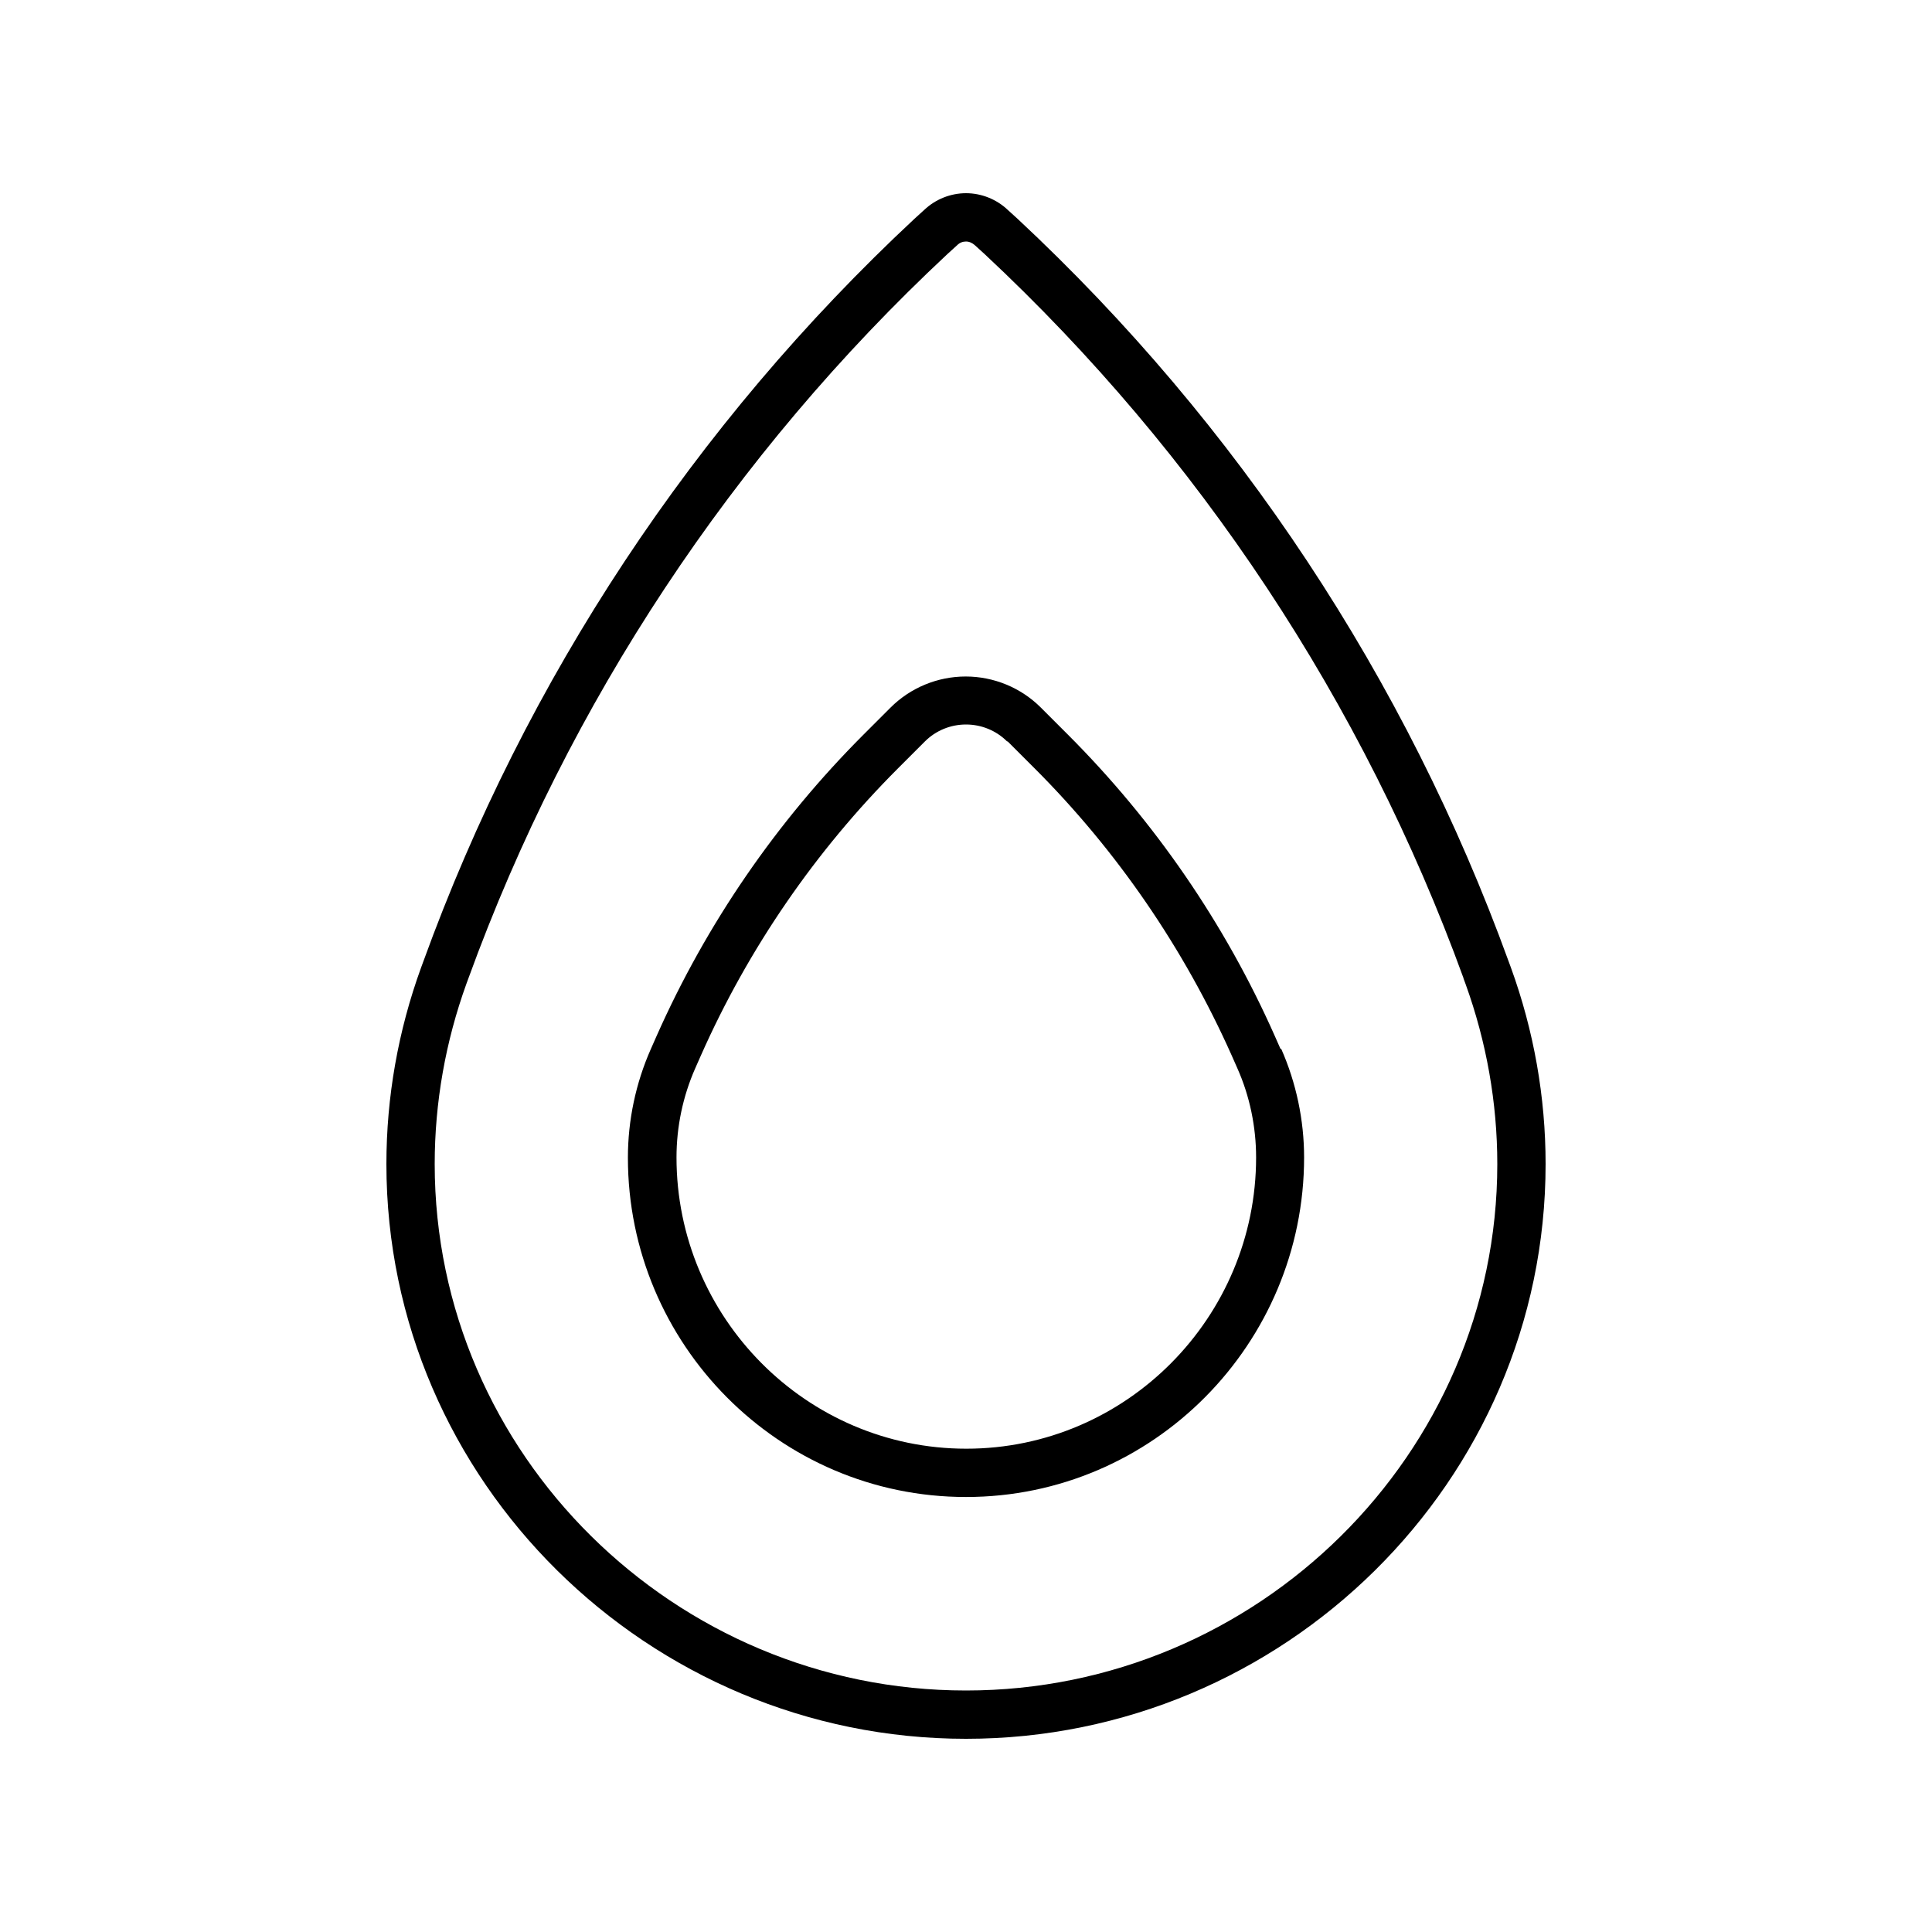
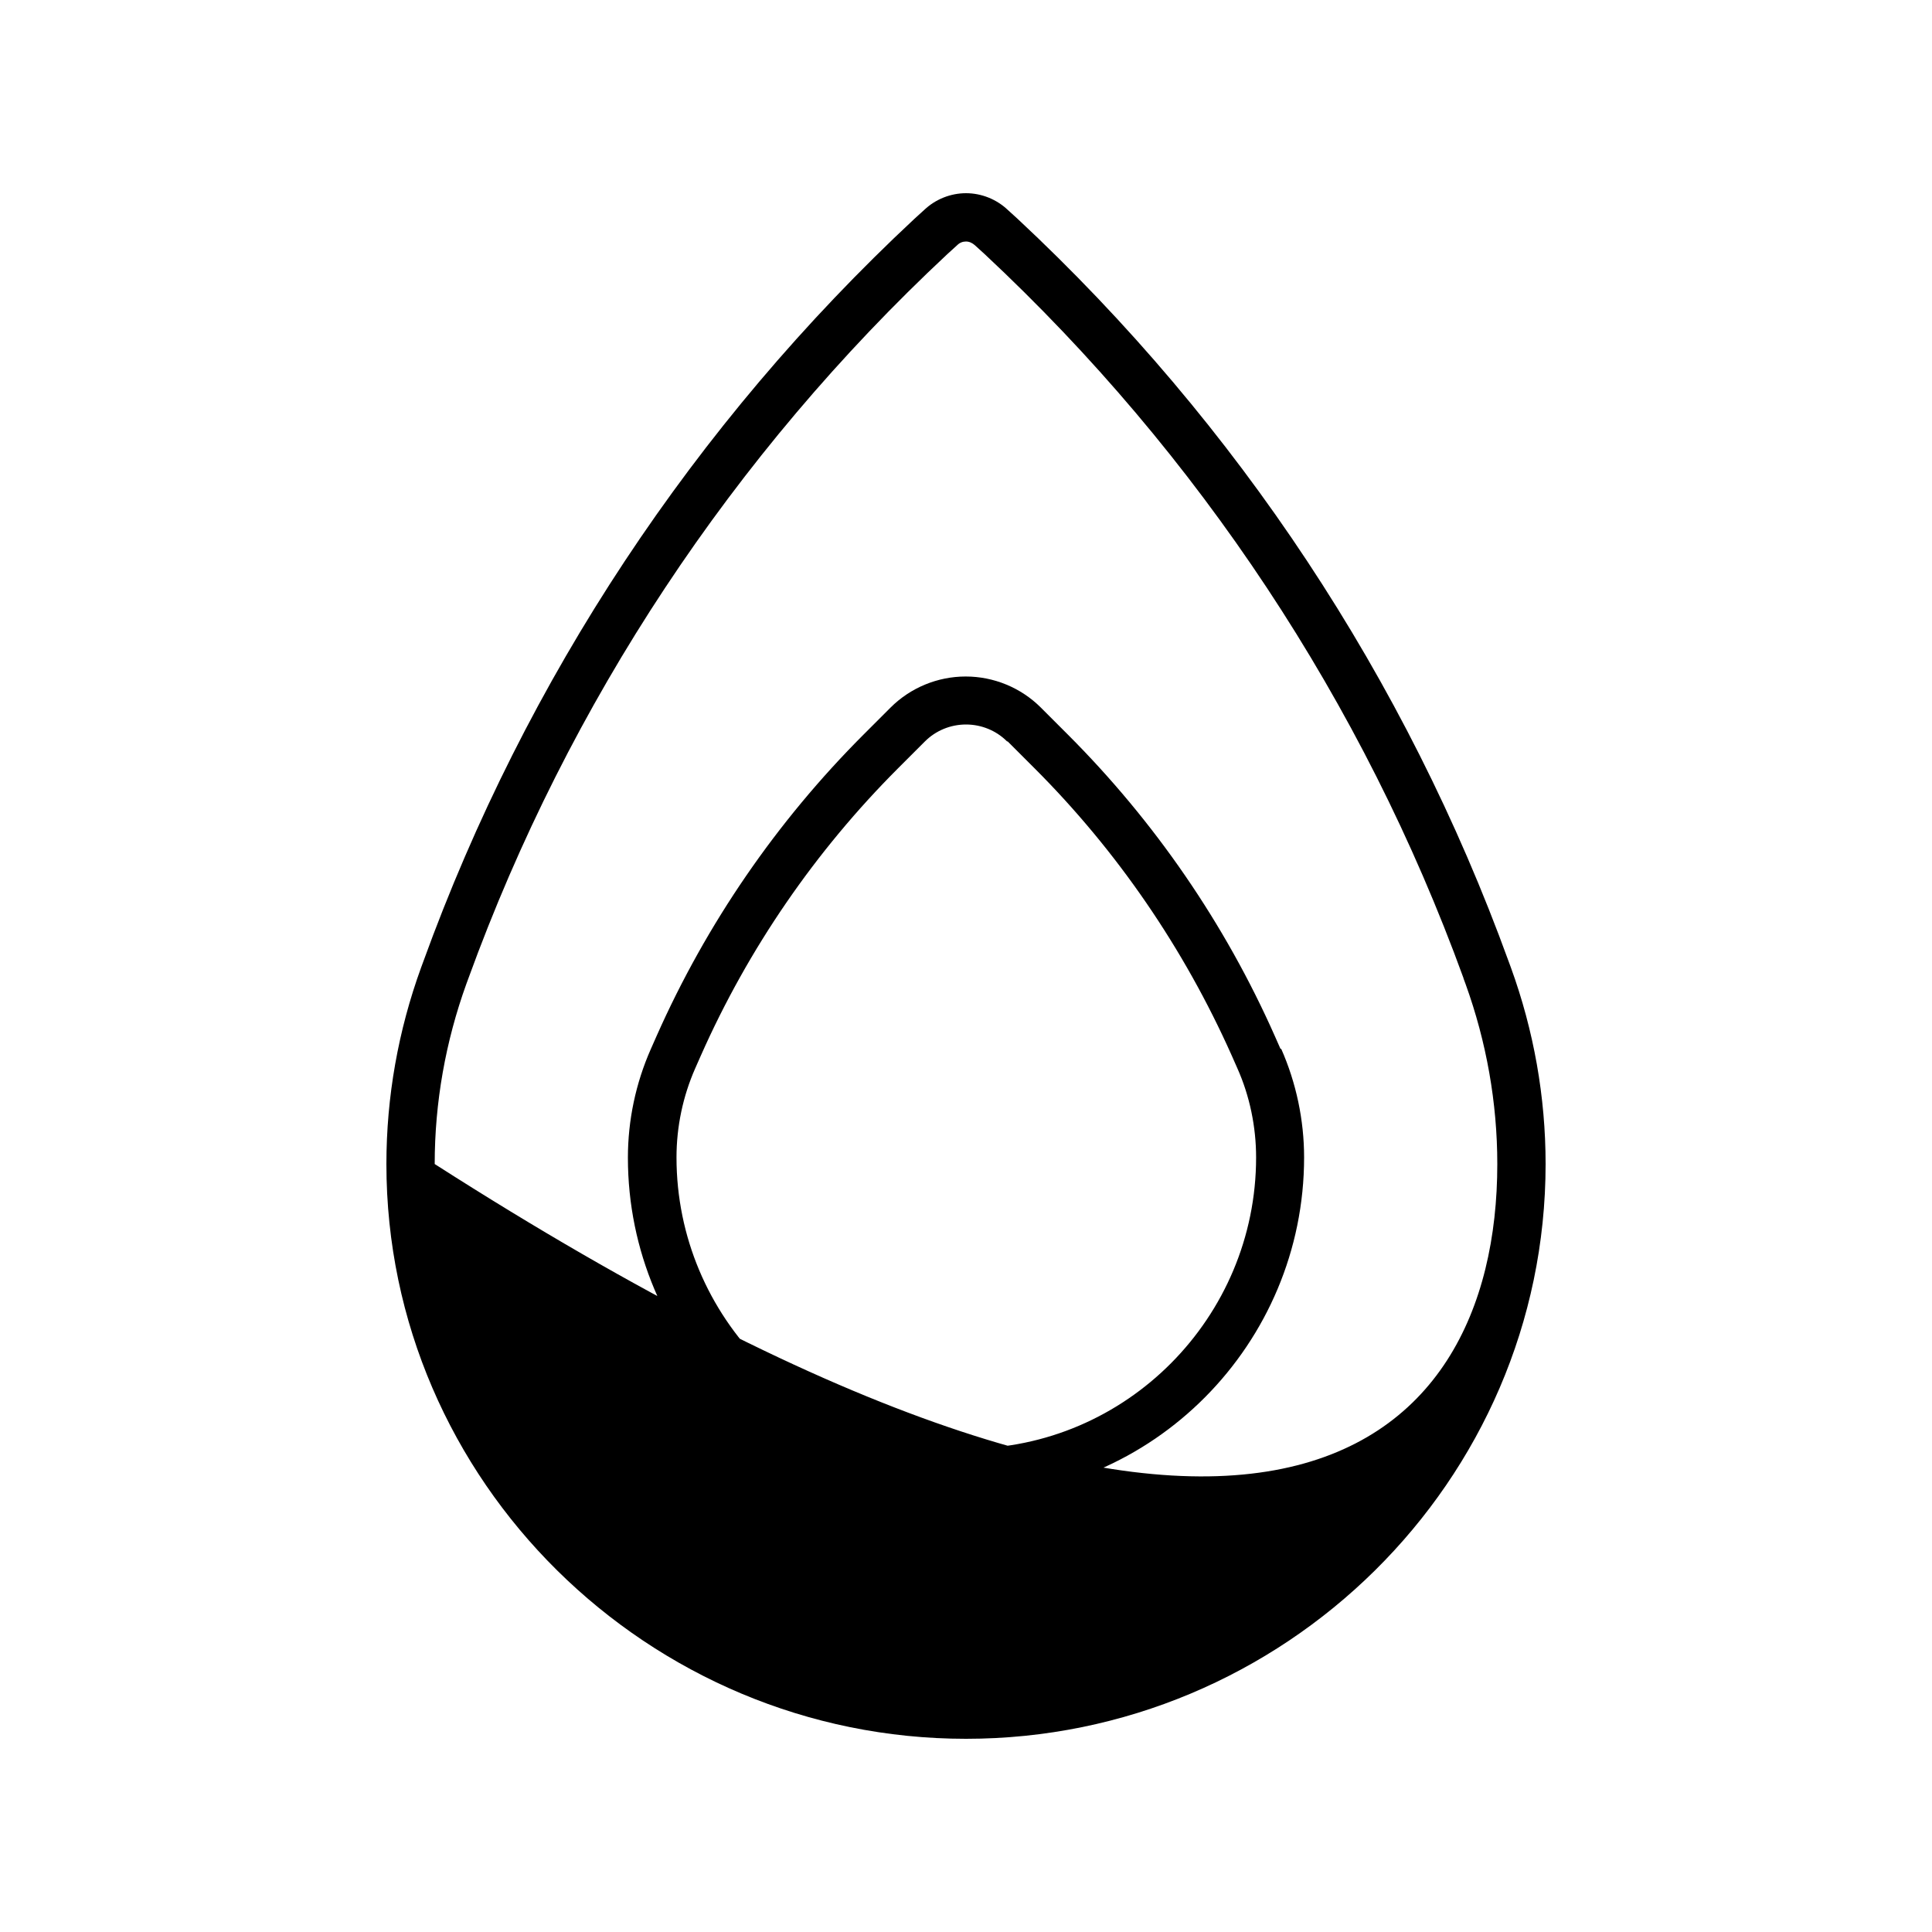
<svg xmlns="http://www.w3.org/2000/svg" viewBox="0 0 640 640">
-   <path fill="currentColor" d="M337.1 72.5C410 140.5 465.8 224.9 499.8 318.6L500.5 320.5C508.1 341.4 512 363.4 512 385.6C512 490.8 425.2 576 320 576C214.8 576 128 490.7 128 385.6C128 363.4 131.9 341.4 139.5 320.5L140.2 318.6C174.2 224.8 230 140.5 302.9 72.5L306.2 69.5C309.9 66 314.9 64 320 64C325.1 64 330.1 66 333.8 69.5L337.1 72.5zM484.8 324C451.6 232.7 397.2 150.5 326.2 84.2L322.9 81.2C322.1 80.5 321.1 80 320 80C318.9 80 317.9 80.4 317.1 81.2L313.8 84.2C242.8 150.5 188.4 232.7 155.2 324L154.5 325.9C147.6 345 144 365.2 144 385.6C144 481.7 223.5 560 320 560C416.5 560 496 481.7 496 385.6C496 365.3 492.4 345.1 485.5 326L484.8 324.1zM424.4 347.4C429.4 358.7 432 371.1 432 383.4C432 445.1 382 495.9 320 495.9C258 495.9 208 445.2 208 383.5C208 371.1 210.6 358.8 215.6 347.5L217.5 343.2C234 306 257.3 272.1 286.1 243.3L295 234.4C301.6 227.8 310.6 224.1 319.9 224.1C329.2 224.1 338.2 227.8 344.8 234.4L353.7 243.3C382.5 272.1 405.8 306 422.3 343.2L424.2 347.5zM333.6 245.6C330 242 325.1 240 320 240C314.9 240 310 242 306.4 245.6L297.5 254.5C270.1 281.9 247.9 314.2 232.2 349.6L230.3 353.9C226.2 363.2 224.1 373.3 224.1 383.4C224.1 436.4 267.1 479.9 320.1 479.9C373.1 479.9 416.1 436.4 416.1 383.4C416.1 373.3 414 363.1 409.9 353.9L408 349.6C392.2 314.2 370.1 281.9 342.7 254.5L333.8 245.6z" />
+   <path fill="currentColor" d="M337.1 72.5C410 140.5 465.8 224.9 499.8 318.6L500.5 320.5C508.1 341.4 512 363.4 512 385.6C512 490.8 425.2 576 320 576C214.8 576 128 490.7 128 385.6C128 363.4 131.9 341.4 139.5 320.5L140.2 318.6C174.2 224.8 230 140.5 302.9 72.5L306.2 69.5C309.9 66 314.9 64 320 64C325.1 64 330.1 66 333.8 69.5L337.1 72.5zM484.8 324C451.6 232.7 397.2 150.5 326.2 84.2L322.9 81.2C322.1 80.5 321.1 80 320 80C318.9 80 317.9 80.4 317.1 81.2L313.8 84.2C242.8 150.5 188.4 232.7 155.2 324L154.5 325.9C147.6 345 144 365.2 144 385.6C416.5 560 496 481.7 496 385.6C496 365.3 492.4 345.1 485.5 326L484.8 324.1zM424.4 347.4C429.4 358.7 432 371.1 432 383.4C432 445.1 382 495.9 320 495.9C258 495.9 208 445.2 208 383.5C208 371.1 210.6 358.8 215.6 347.5L217.5 343.2C234 306 257.3 272.1 286.1 243.3L295 234.4C301.6 227.8 310.6 224.1 319.9 224.1C329.2 224.1 338.2 227.8 344.8 234.4L353.7 243.3C382.5 272.1 405.8 306 422.3 343.2L424.2 347.5zM333.6 245.6C330 242 325.1 240 320 240C314.9 240 310 242 306.4 245.6L297.5 254.5C270.1 281.9 247.9 314.2 232.2 349.6L230.3 353.9C226.2 363.2 224.1 373.3 224.1 383.4C224.1 436.4 267.1 479.9 320.1 479.9C373.1 479.9 416.1 436.4 416.1 383.4C416.1 373.3 414 363.1 409.9 353.9L408 349.6C392.2 314.2 370.1 281.9 342.7 254.5L333.8 245.6z" />
</svg>